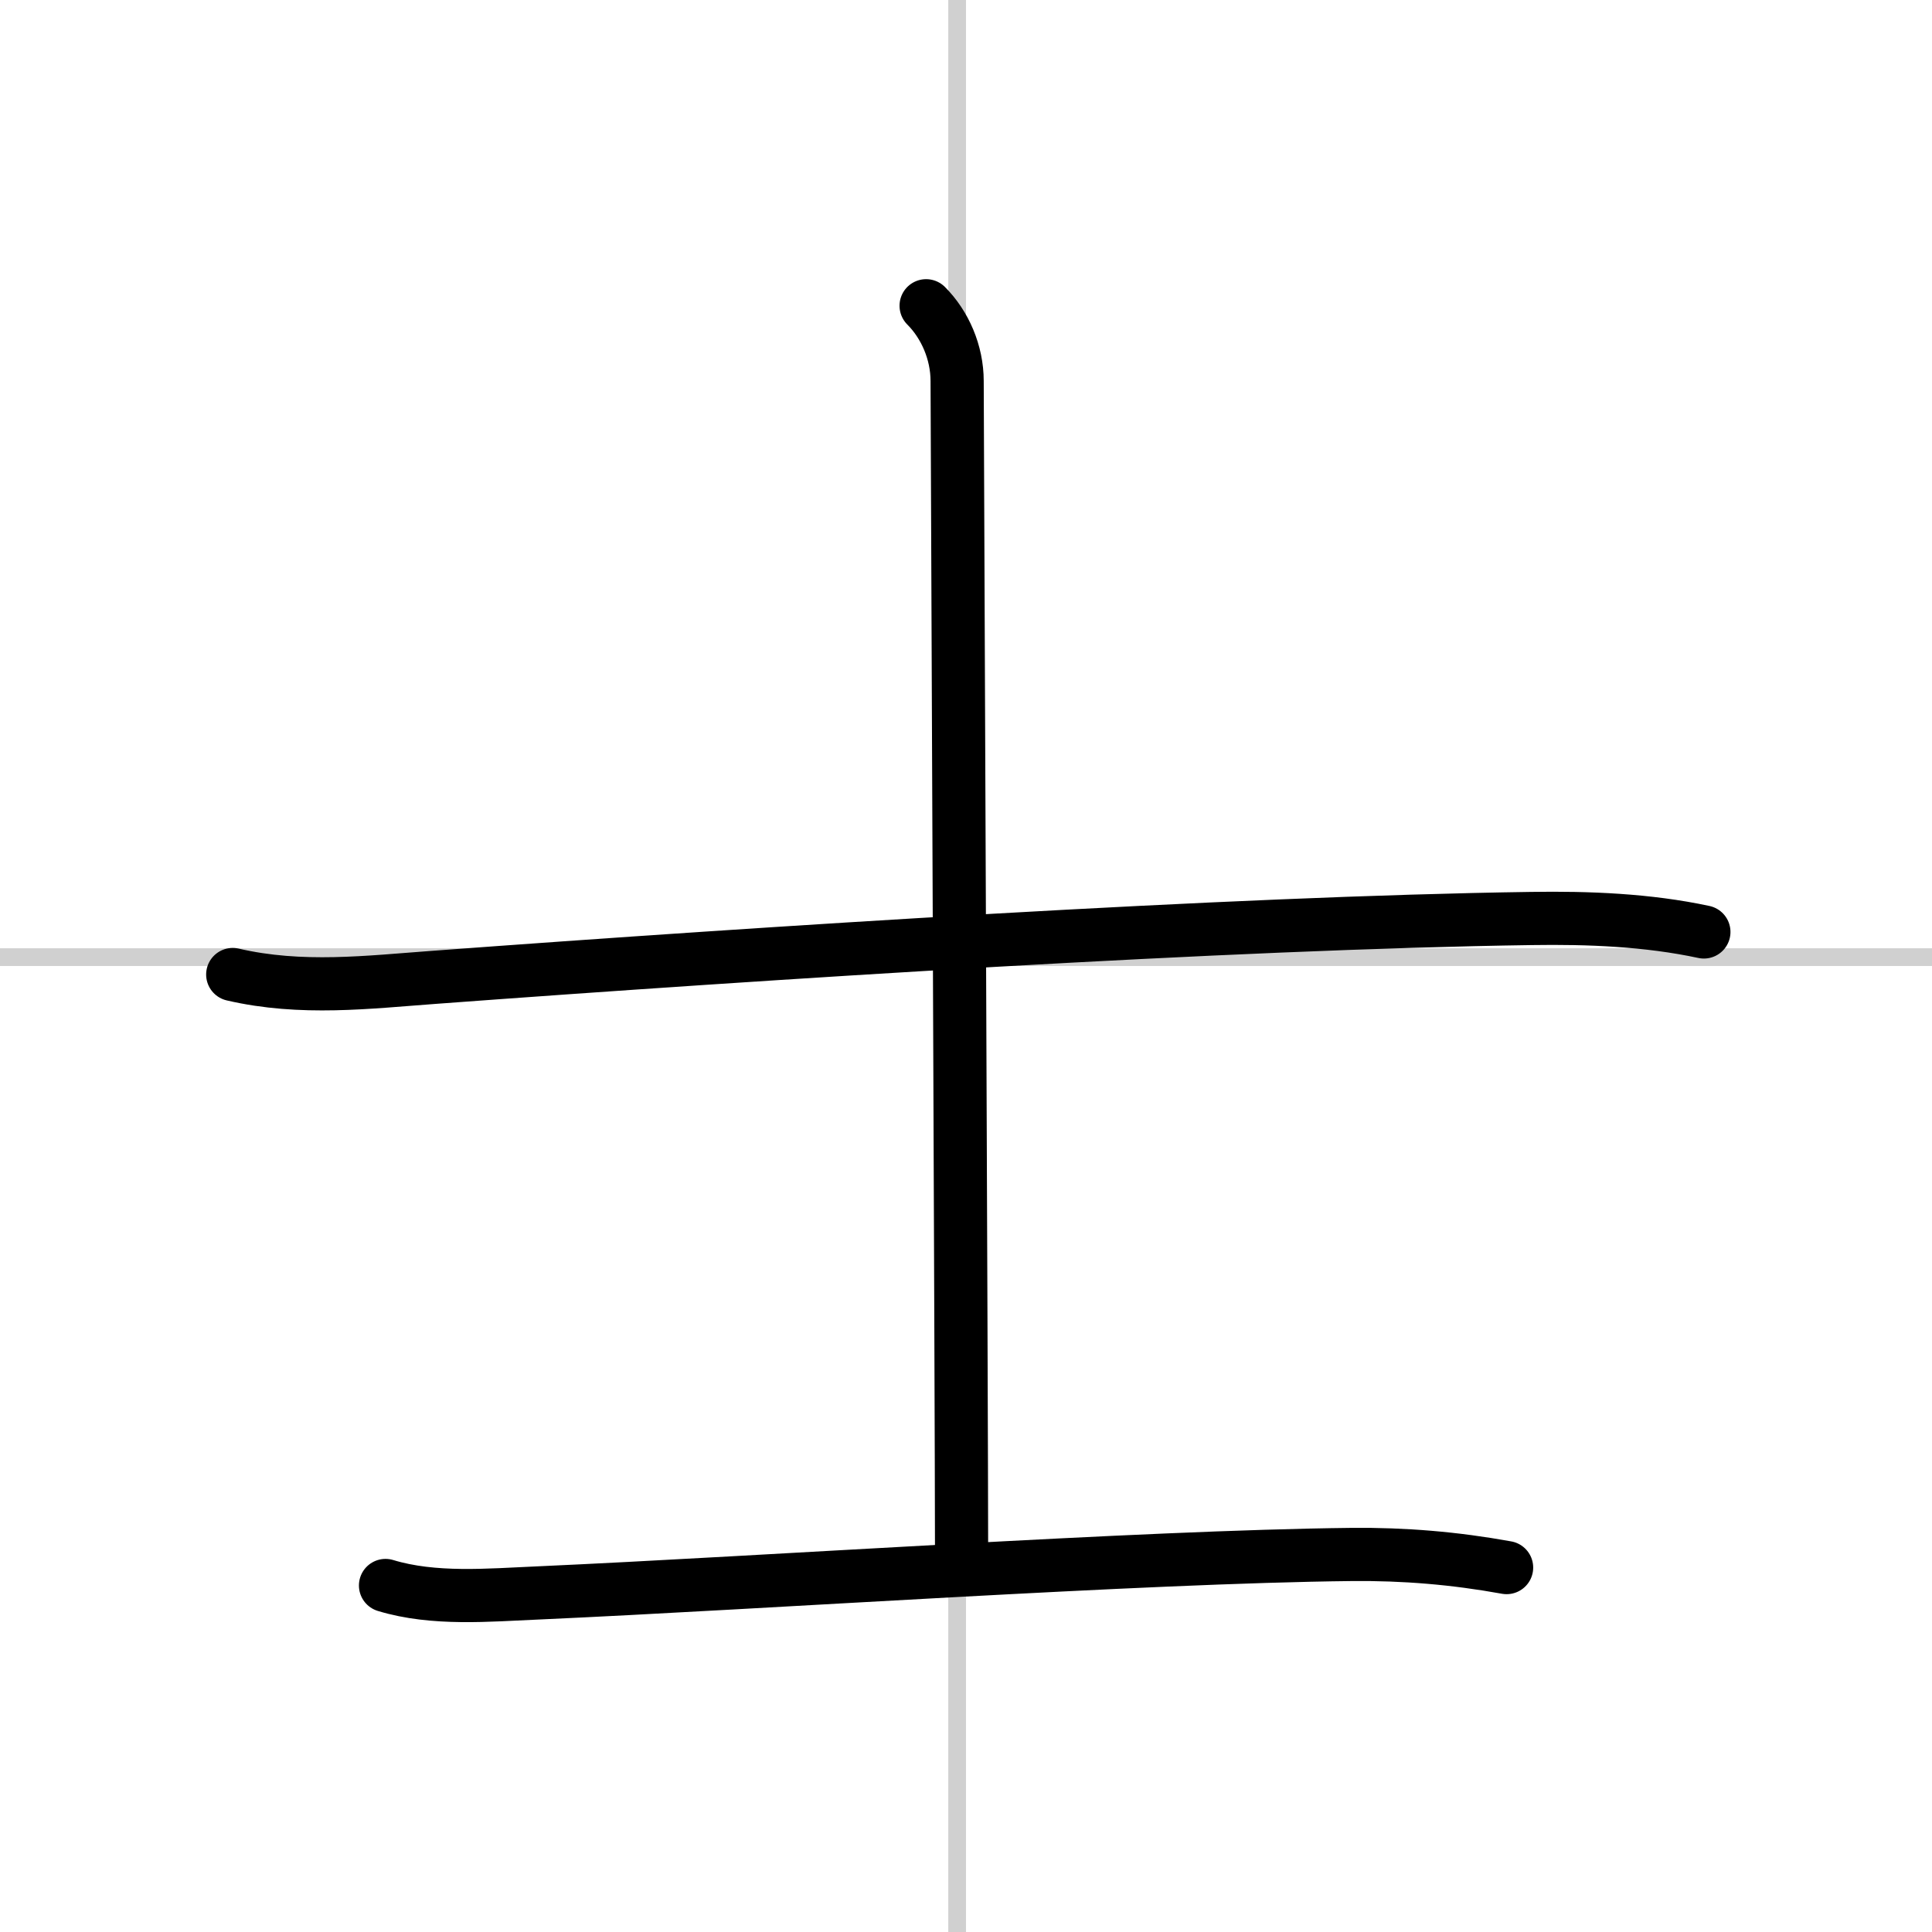
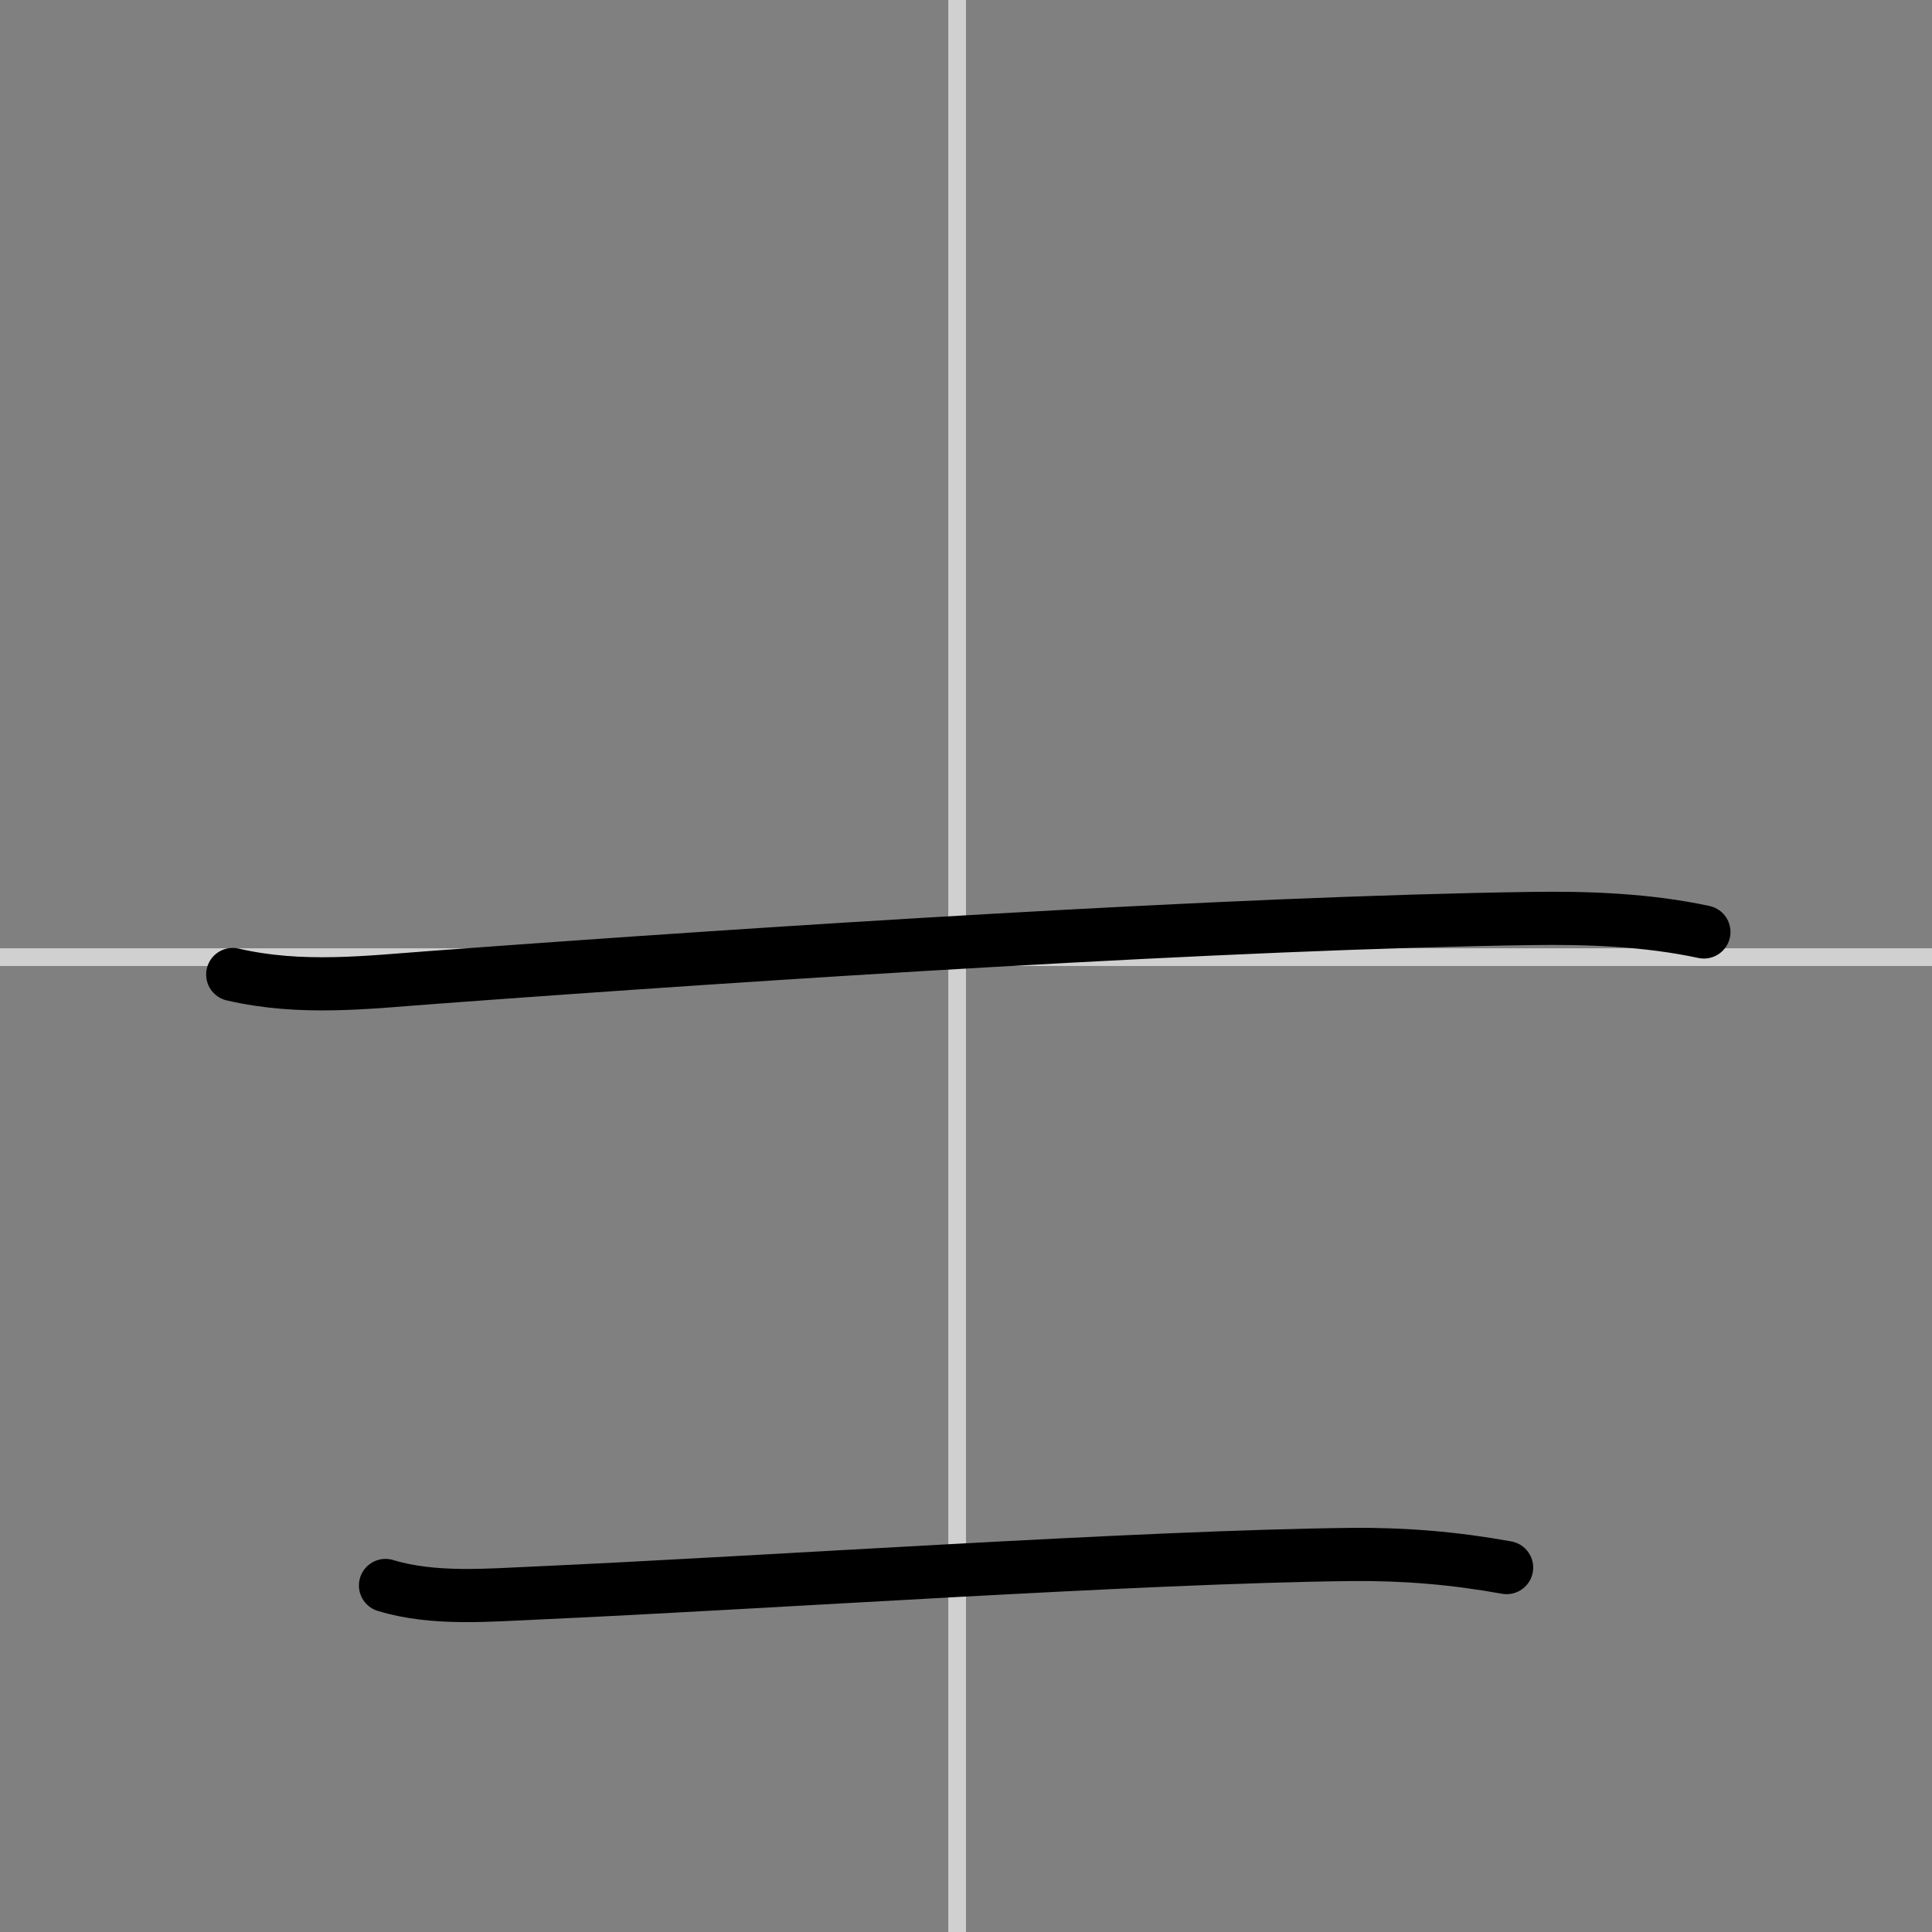
<svg xmlns="http://www.w3.org/2000/svg" width="400" height="400" viewBox="0 0 109 109">
  <rect x="0" y="0" width="109" height="109" fill="#808080" stroke="none" />
  <g fill="none" stroke="#000" stroke-linecap="round" stroke-linejoin="round" stroke-width="3">
-     <rect width="100%" height="100%" fill="#fff" stroke="#fff" />
    <line x1="54" x2="54" y2="109" stroke="#d0d0d0" stroke-width="1" />
    <line x2="109" y1="54" y2="54" stroke="#d0d0d0" stroke-width="1" />
    <path d="m13.13 54.98c3.87 0.9 7.66 0.43 11.36 0.16 18.76-1.39 44.96-3.08 61.9-3.32 3.22-0.05 6.57 0.08 9.74 0.76" />
-     <path d="M52.25,17.25C53.31,18.31,54,19.88,54,21.5c0,1.03,0.25,58.62,0.25,66" />
    <path d="m21.75 89.45c2.73 0.83 5.82 0.54 8.62 0.42 12.73-0.57 33.94-2.04 45.88-2.17 2.97-0.03 5.83 0.21 8.75 0.74" />
  </g>
</svg>